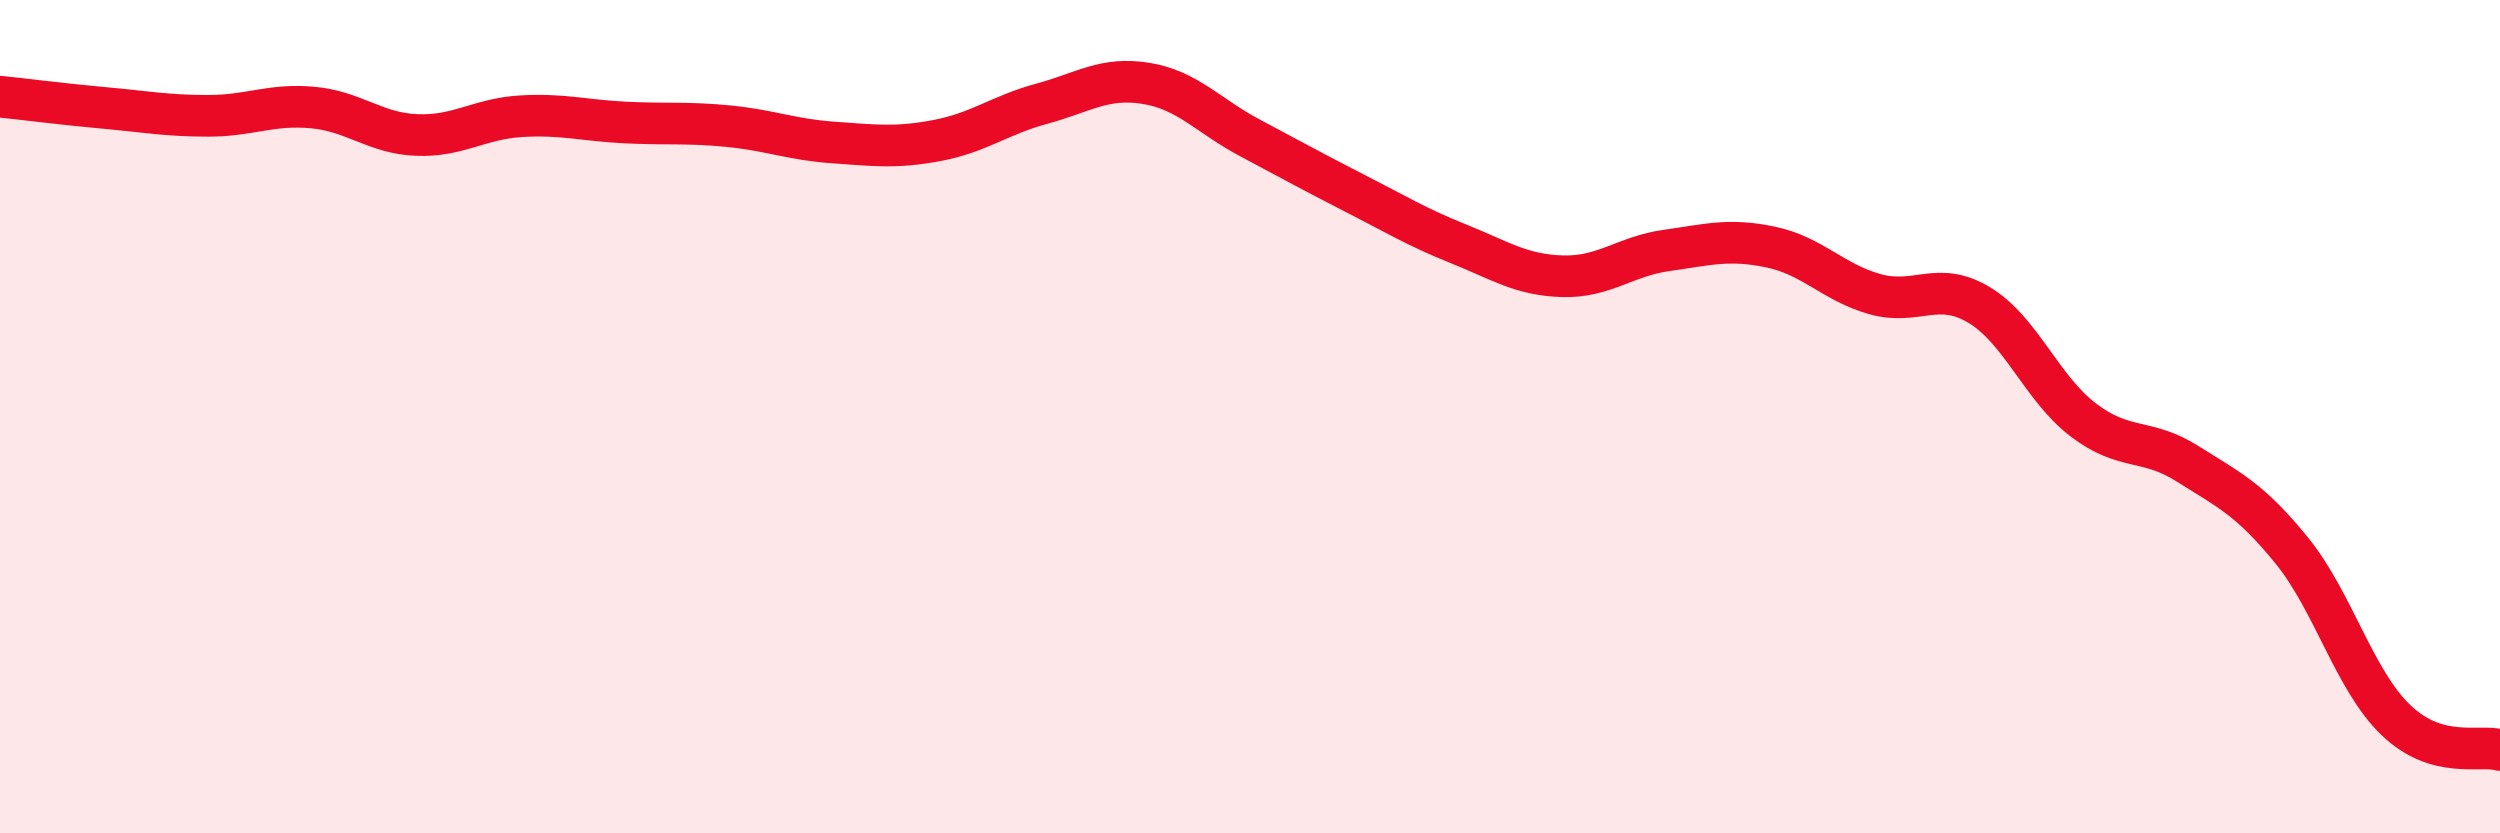
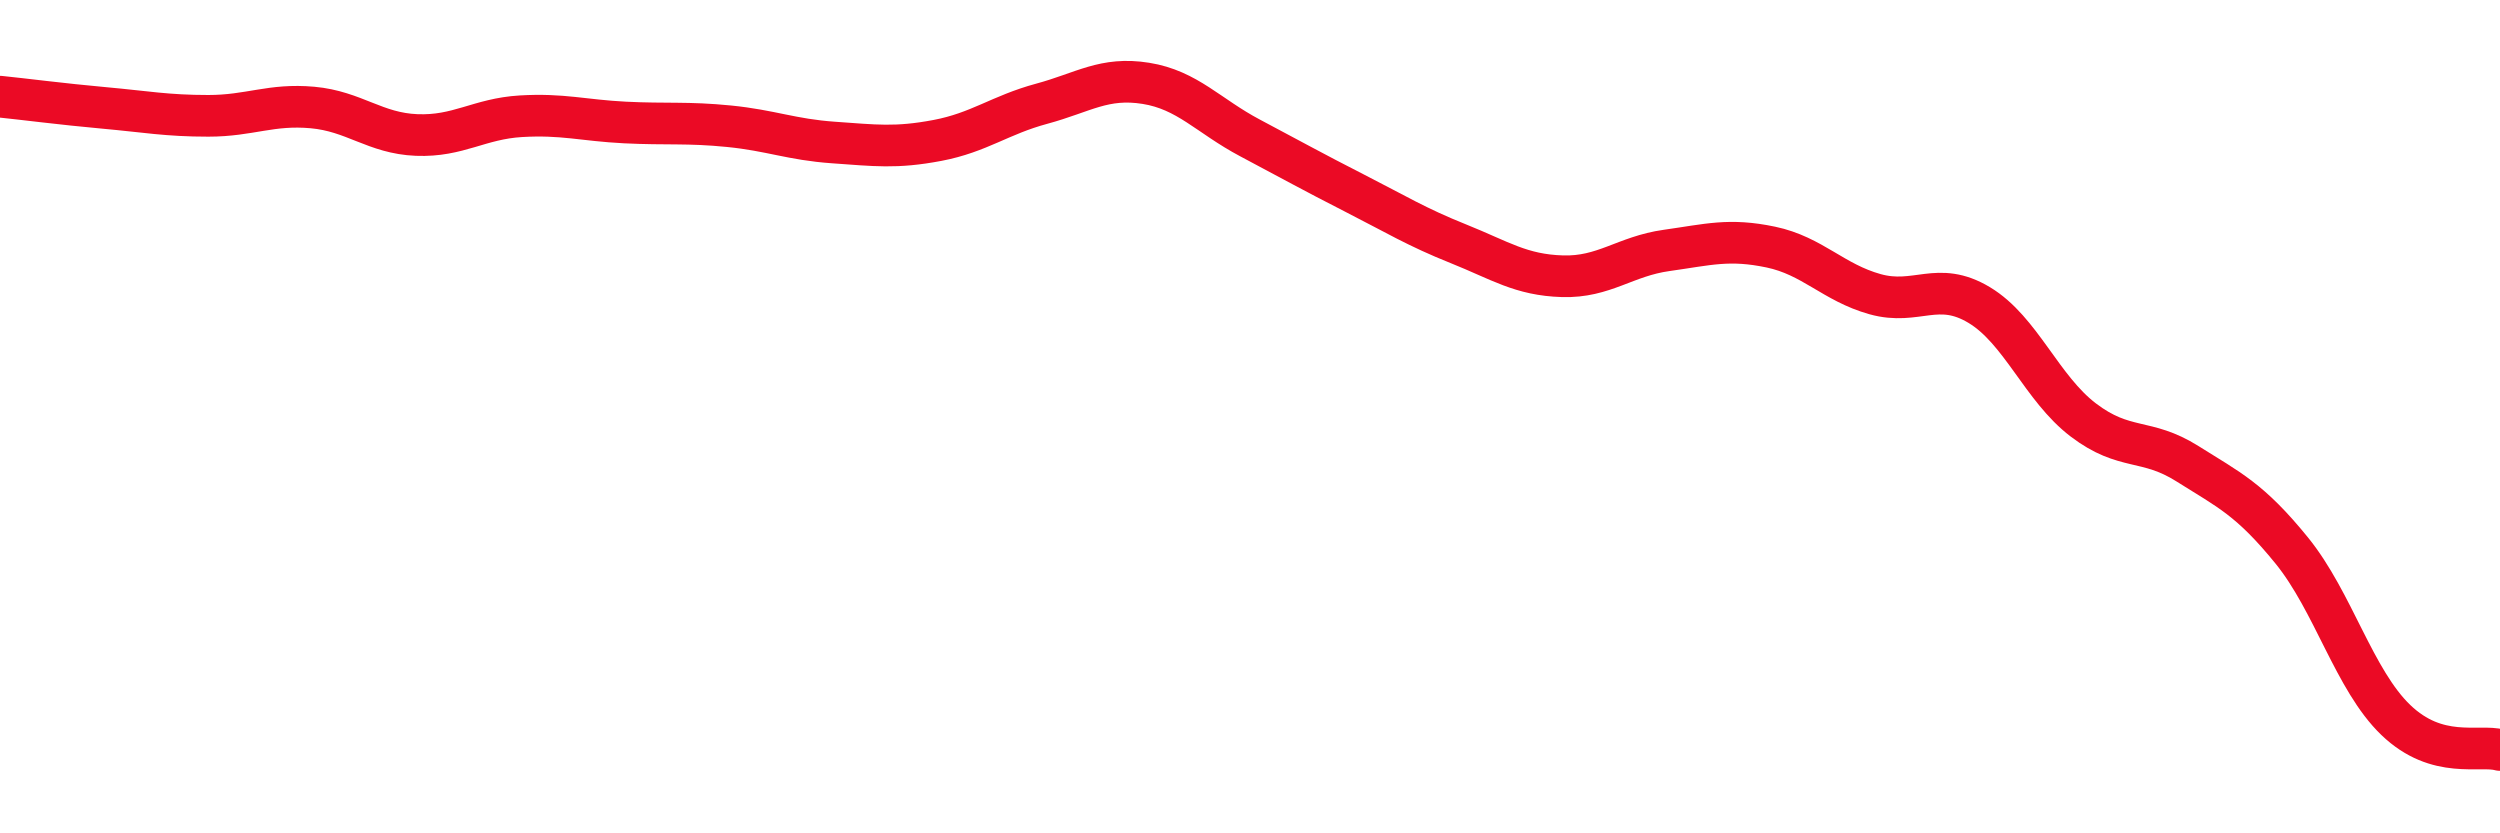
<svg xmlns="http://www.w3.org/2000/svg" width="60" height="20" viewBox="0 0 60 20">
-   <path d="M 0,2.32 C 0.5,2.37 1.5,2.5 2.5,2.59 C 3.5,2.68 4,2.78 5,2.78 C 6,2.78 6.5,2.49 7.5,2.58 C 8.5,2.67 9,3.2 10,3.24 C 11,3.28 11.5,2.85 12.5,2.79 C 13.5,2.73 14,2.89 15,2.94 C 16,2.99 16.5,2.93 17.5,3.03 C 18.5,3.13 19,3.35 20,3.42 C 21,3.49 21.5,3.56 22.5,3.37 C 23.5,3.18 24,2.76 25,2.49 C 26,2.22 26.5,1.84 27.5,2 C 28.5,2.16 29,2.78 30,3.31 C 31,3.84 31.5,4.12 32.5,4.63 C 33.5,5.14 34,5.45 35,5.85 C 36,6.25 36.5,6.6 37.5,6.63 C 38.5,6.66 39,6.15 40,6.01 C 41,5.87 41.5,5.72 42.5,5.93 C 43.5,6.14 44,6.78 45,7.06 C 46,7.34 46.5,6.72 47.5,7.32 C 48.5,7.92 49,9.32 50,10.08 C 51,10.84 51.5,10.5 52.5,11.13 C 53.5,11.76 54,11.98 55,13.21 C 56,14.44 56.5,16.32 57.5,17.28 C 58.5,18.24 59.5,17.86 60,18L60 20L0 20Z" fill="#EB0A25" opacity="0.1" stroke-linecap="round" stroke-linejoin="round" />
  <path d="M 0,2.32 C 0.5,2.37 1.5,2.5 2.5,2.59 C 3.5,2.68 4,2.78 5,2.78 C 6,2.78 6.5,2.49 7.5,2.58 C 8.5,2.67 9,3.2 10,3.24 C 11,3.28 11.5,2.85 12.5,2.79 C 13.5,2.73 14,2.89 15,2.94 C 16,2.99 16.5,2.93 17.5,3.03 C 18.5,3.13 19,3.35 20,3.42 C 21,3.49 21.5,3.56 22.5,3.37 C 23.5,3.18 24,2.76 25,2.49 C 26,2.22 26.5,1.84 27.5,2 C 28.5,2.16 29,2.78 30,3.31 C 31,3.84 31.5,4.12 32.5,4.63 C 33.5,5.14 34,5.45 35,5.85 C 36,6.25 36.5,6.6 37.5,6.63 C 38.5,6.66 39,6.15 40,6.01 C 41,5.87 41.5,5.72 42.5,5.93 C 43.5,6.14 44,6.78 45,7.06 C 46,7.34 46.5,6.72 47.5,7.32 C 48.5,7.92 49,9.32 50,10.08 C 51,10.84 51.5,10.5 52.5,11.13 C 53.5,11.76 54,11.98 55,13.21 C 56,14.44 56.5,16.32 57.5,17.28 C 58.5,18.24 59.5,17.86 60,18" stroke="#EB0A25" stroke-width="1" fill="none" stroke-linecap="round" stroke-linejoin="round" />
</svg>